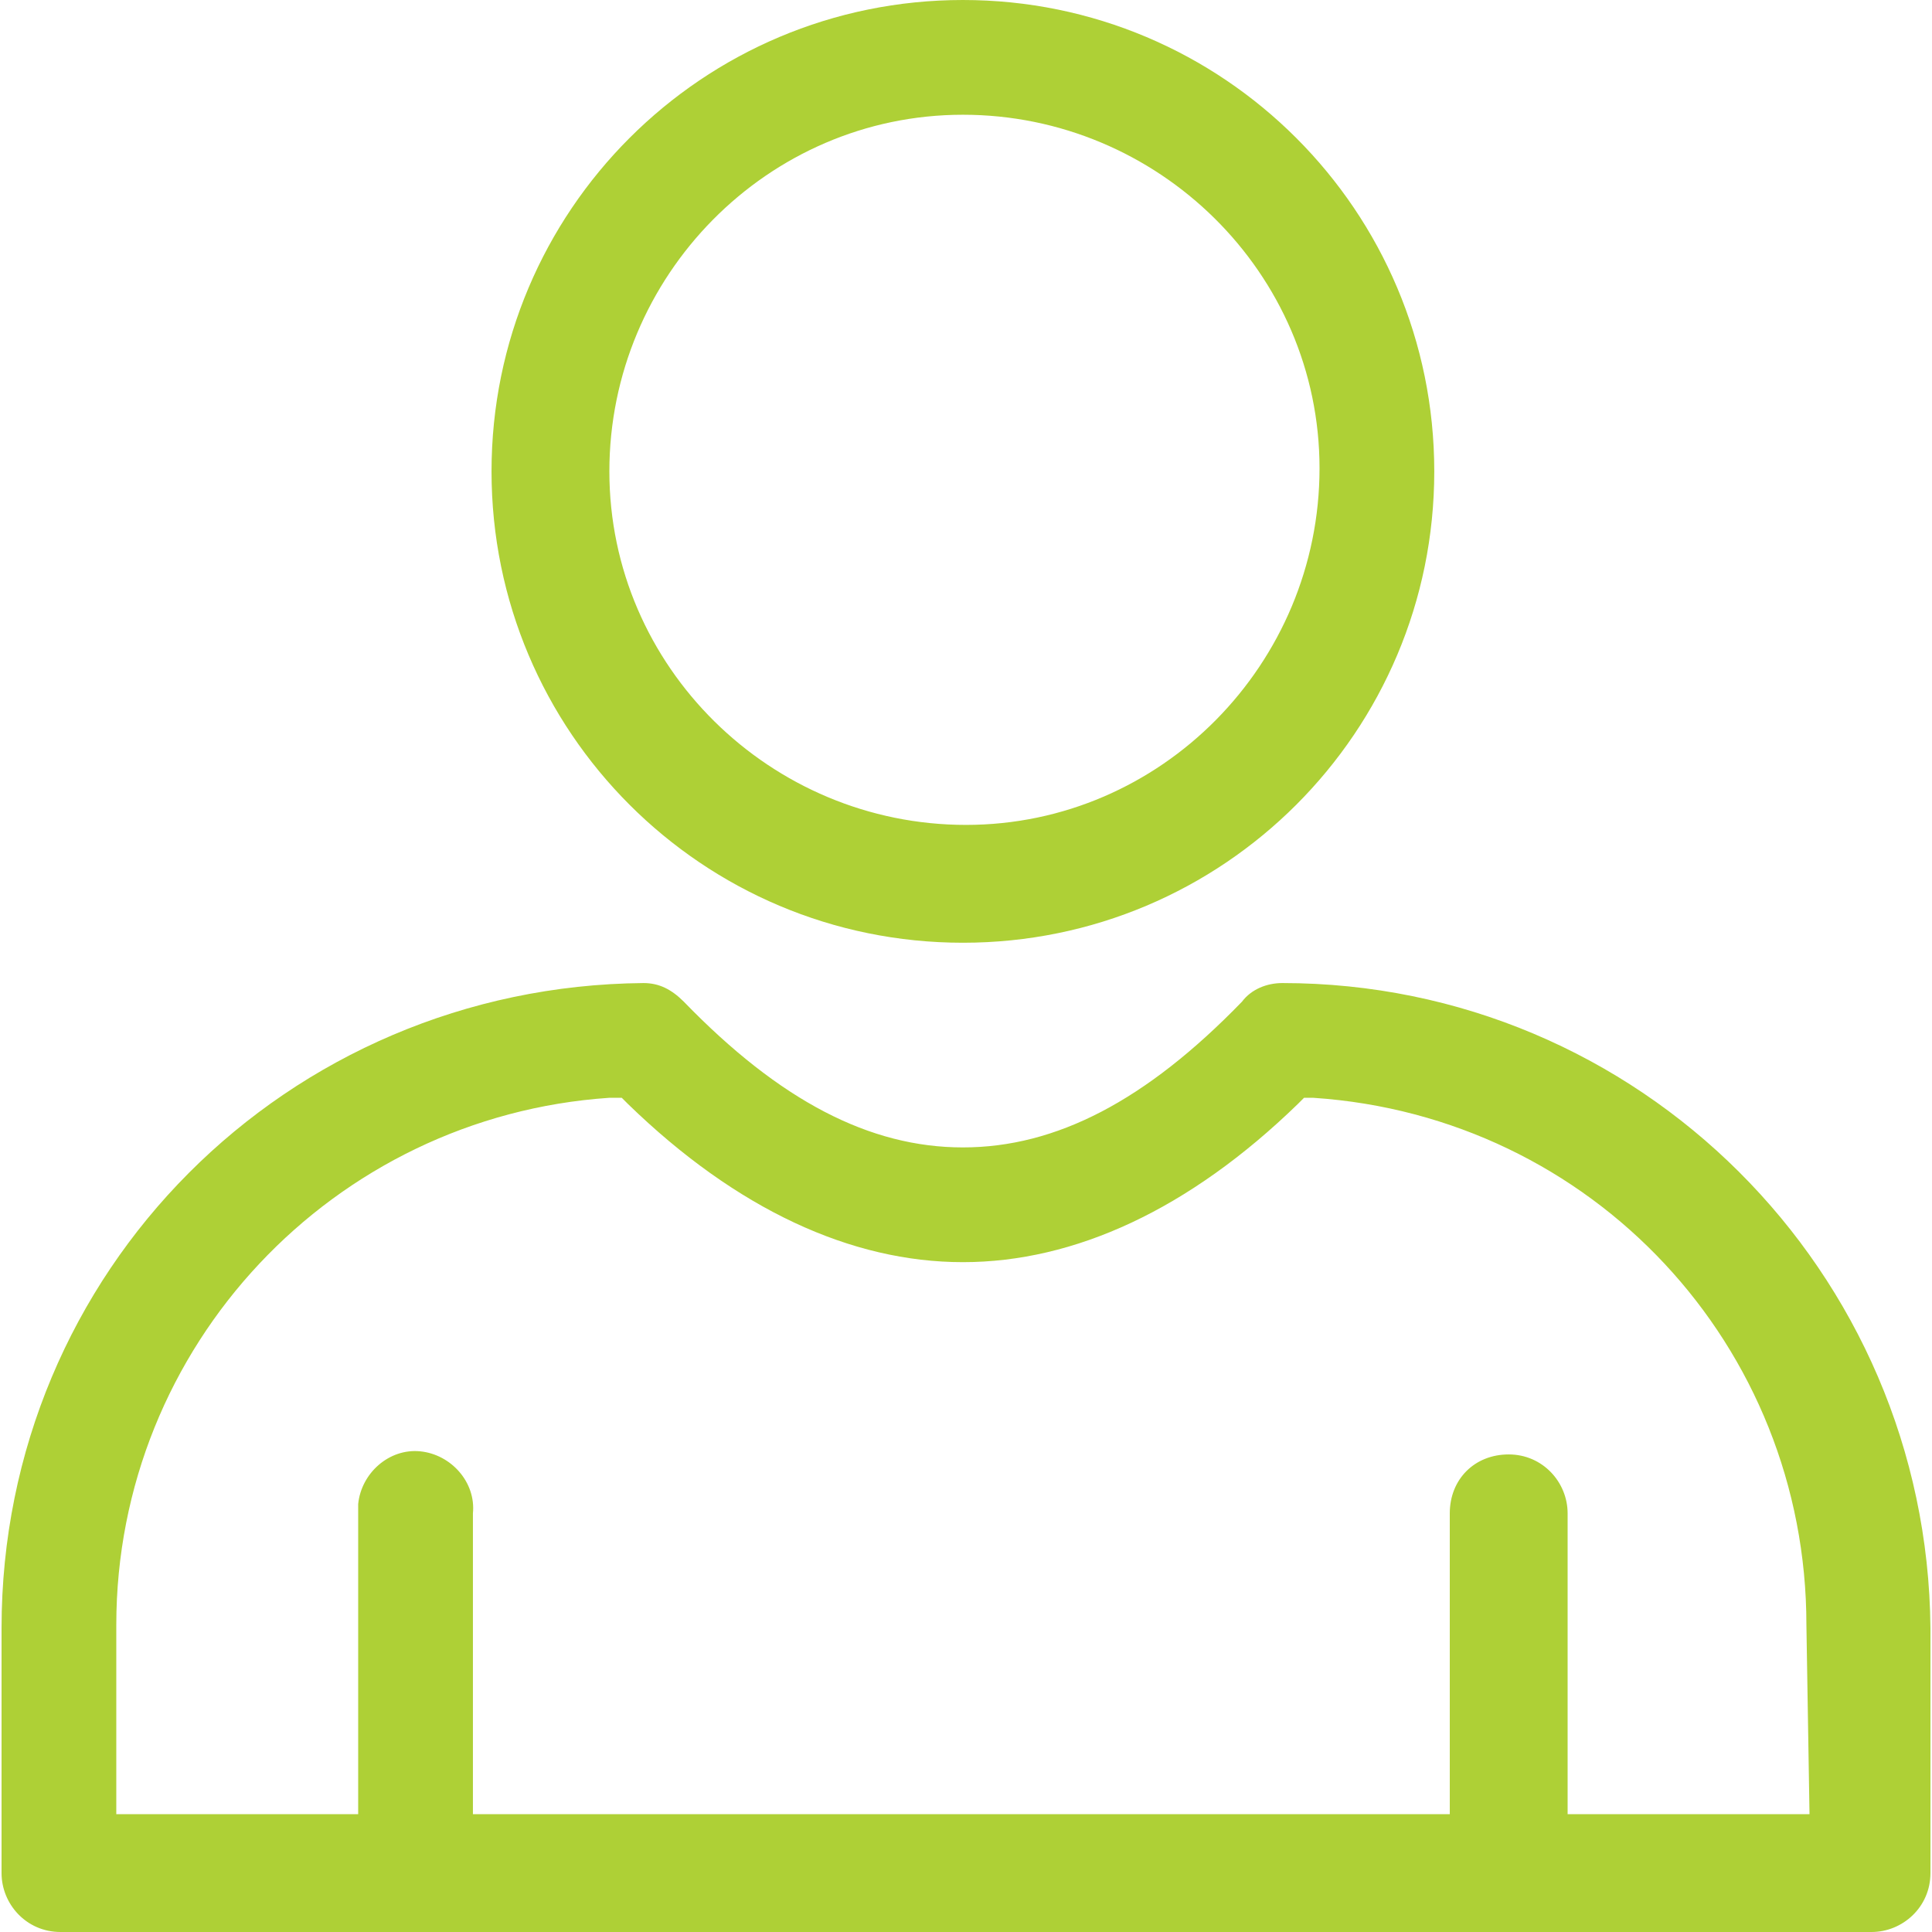
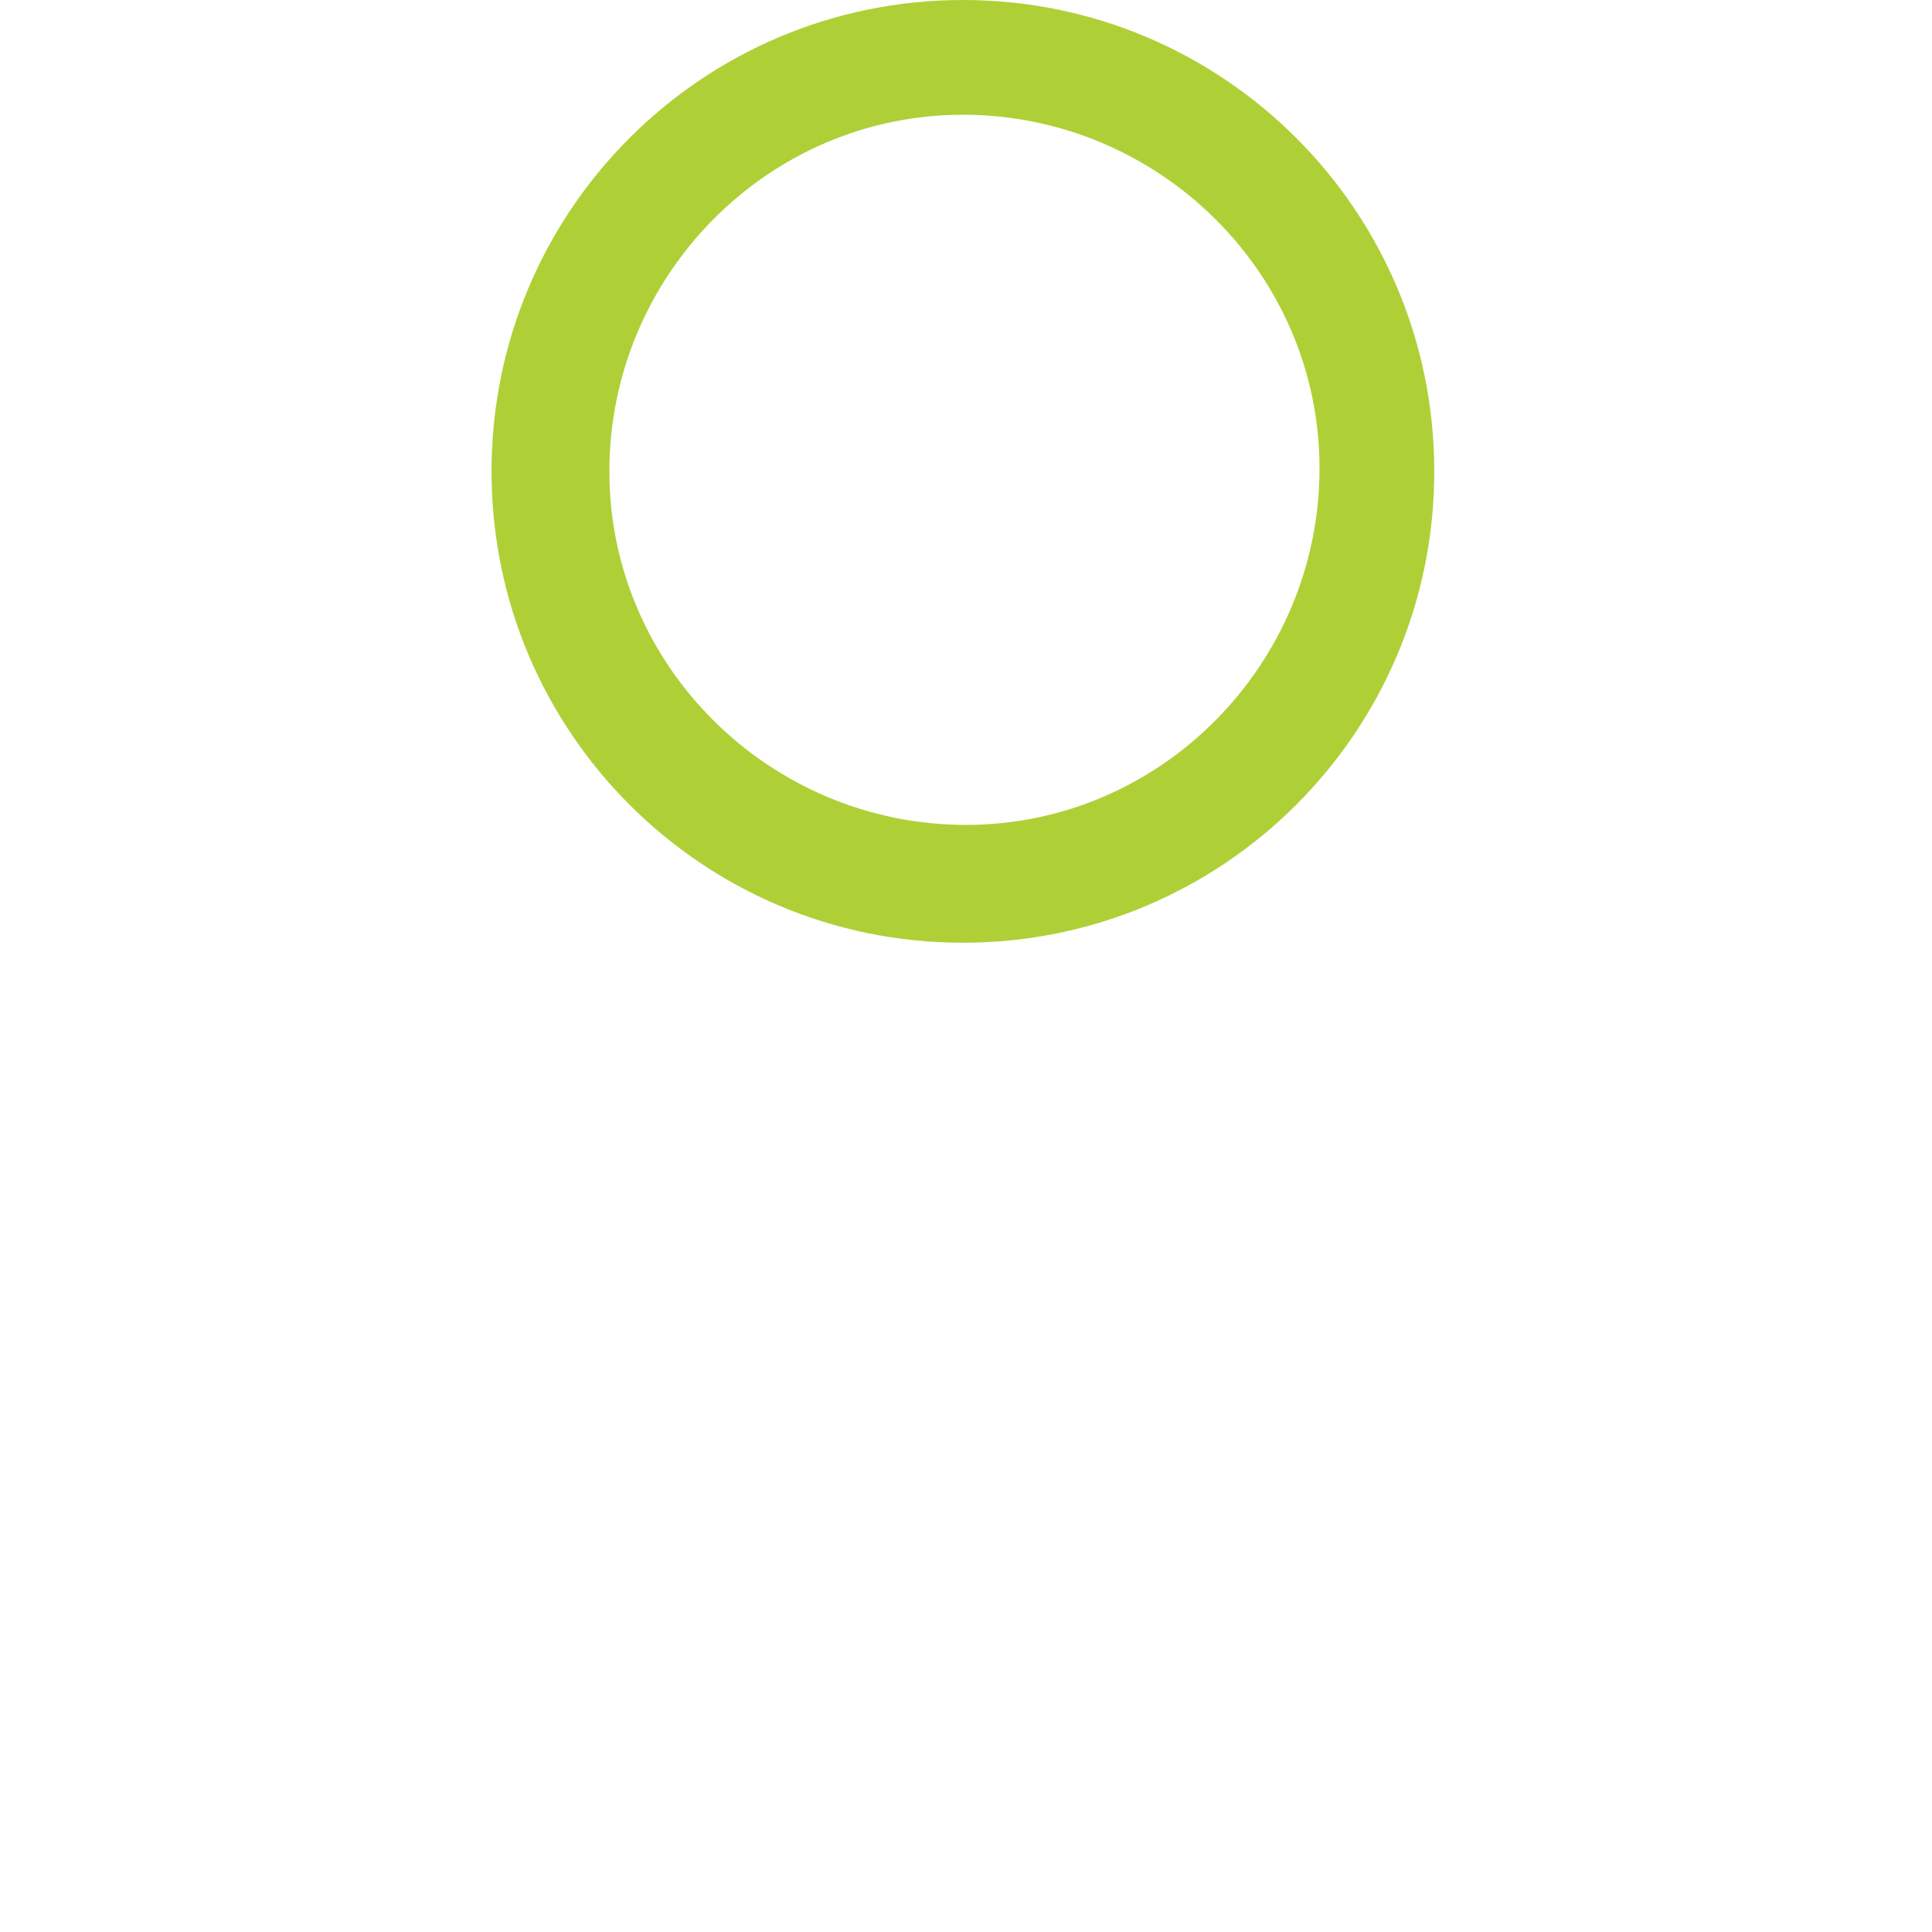
<svg xmlns="http://www.w3.org/2000/svg" version="1.1" x="0px" y="0px" width="18px" height="18px" viewBox="0 0 62.2 62.3" style="enable-background:new 0 0 62.2 62.3;" xml:space="preserve">
  <style type="text/css">
	.st0{fill:#AED036;}
</style>
  <defs>
</defs>
  <path class="st0" d="M31,30.4c8.4,0,15.2-6.8,15.2-15.2S39.4,0,31,0S15.8,6.8,15.8,15.2l0,0C15.8,23.6,22.6,30.4,31,30.4z M31,3.7  c6.3,0,11.5,5.1,11.5,11.4s-5.1,11.5-11.4,11.5s-11.5-5.1-11.5-11.4l0,0C19.6,8.9,24.7,3.7,31,3.7z" />
-   <path class="st0" d="M41.3,31.7c-0.5,0-1,0.2-1.3,0.6c-3.1,3.2-6,4.7-9,4.7s-5.9-1.5-9-4.7c-0.4-0.4-0.8-0.6-1.3-0.6  C9.2,31.8,0,41,0,52.5v7.9c0,1,0.8,1.9,1.9,1.9l0,0h58.4c1,0,1.9-0.8,1.9-1.9l0,0v-7.9C62.1,41,52.8,31.7,41.3,31.7z M58.3,58.5  h-7.8v-9.7c0-1-0.8-1.9-1.9-1.9s-1.9,0.8-1.9,1.9v9.7H15.2v-9.7c0.1-1-0.7-1.9-1.7-2s-1.9,0.7-2,1.7c0,0.1,0,0.2,0,0.3v9.7H3.7v-6.1  c0-9,7-16.4,15.9-17H20l0.2,0.2c3.5,3.4,7.2,5.1,10.8,5.1s7.3-1.7,10.8-5.1l0.2-0.2h0.3c9,0.6,15.9,8,15.9,17L58.3,58.5z" />
</svg>